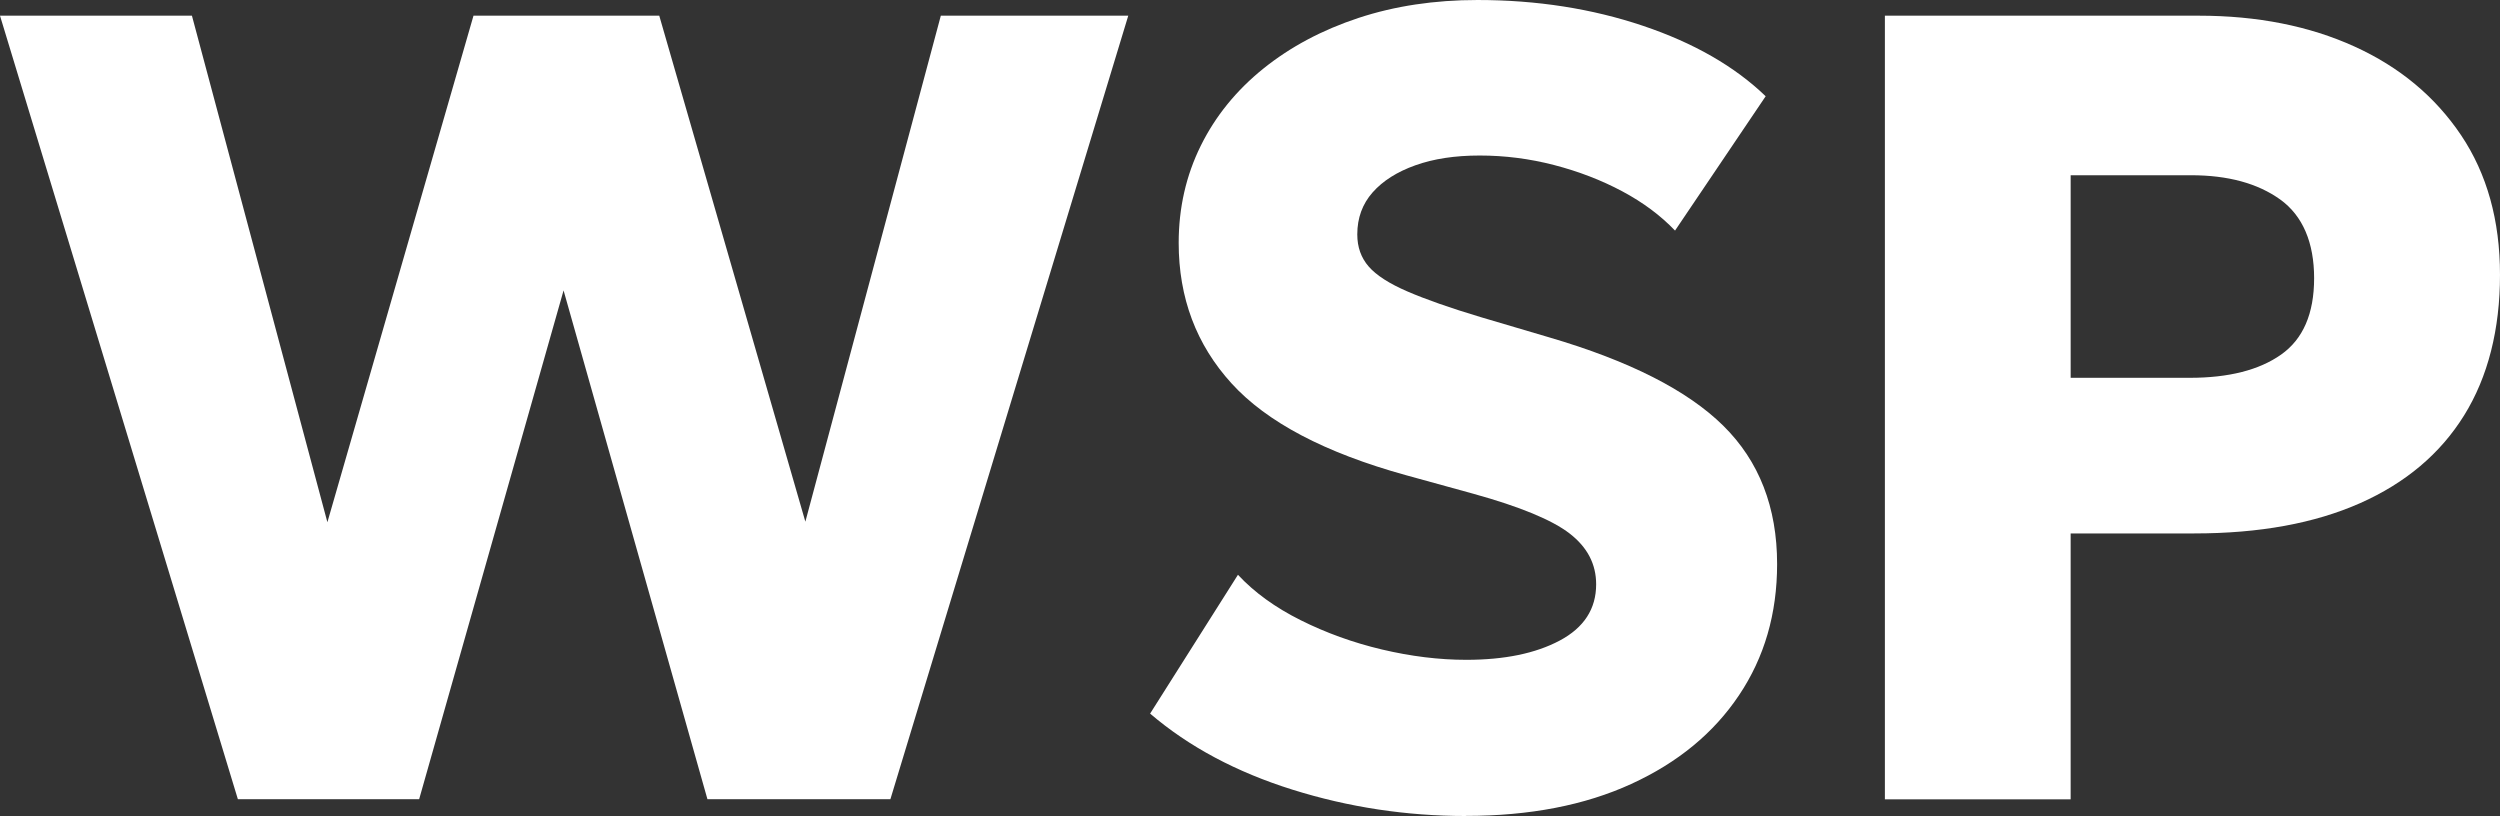
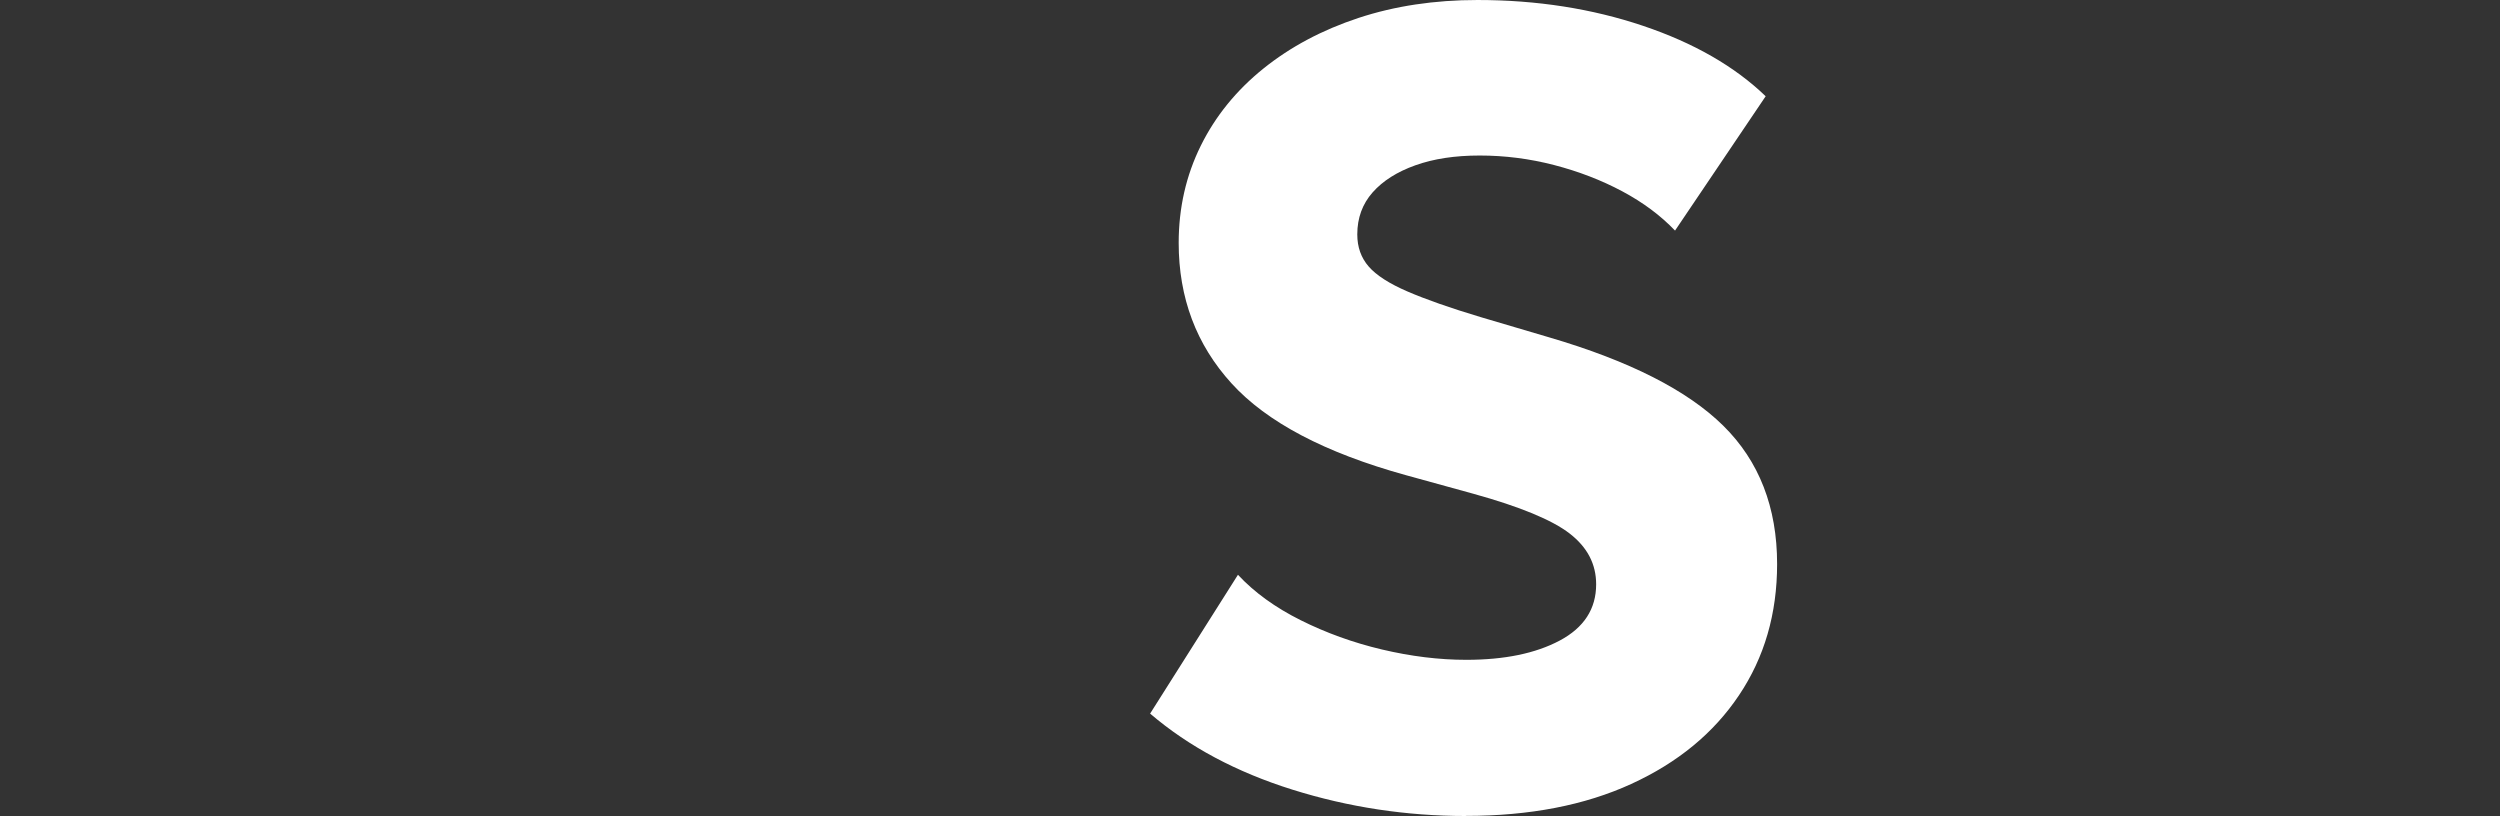
<svg xmlns="http://www.w3.org/2000/svg" id="Layer_1" viewBox="0 0 223.13 72.83">
  <rect x="0" y="0" width="223.13" height="72.83" fill="#333333" stroke="none" />
  <defs>
    <style>.cls-1{fill:#fff;stroke-width:0px;}</style>
  </defs>
-   <path class="cls-1" d="m21.23,71.33L0,1.4h17.13l12.09,45.21L42.26,1.4h16.58l13.04,45.16L83.97,1.4h16.73l-21.23,69.93h-16.33l-12.84-45.41-12.89,45.41h-16.19Z" />
  <path class="cls-1" d="m130.82,72.83c-5.29,0-10.45-.78-15.46-2.35s-9.25-3.83-12.71-6.79l7.84-12.39c1.46,1.57,3.33,2.92,5.59,4.05,2.26,1.13,4.69,2.01,7.27,2.62s5.09.92,7.52.92c3.4,0,6.18-.57,8.34-1.72,2.16-1.15,3.25-2.82,3.25-5.02,0-1.8-.78-3.3-2.35-4.52s-4.45-2.41-8.64-3.57l-5.99-1.65c-7.23-2-12.41-4.73-15.56-8.19-3.15-3.46-4.72-7.64-4.72-12.54,0-3.13.66-6.02,1.97-8.67,1.31-2.65,3.18-4.95,5.59-6.89s5.25-3.45,8.49-4.52c3.25-1.07,6.79-1.6,10.62-1.6,5.29,0,10.21.77,14.76,2.3,4.55,1.53,8.2,3.63,10.96,6.29l-8.09,11.99c-1.27-1.33-2.83-2.5-4.7-3.5-1.87-1-3.9-1.78-6.09-2.35-2.2-.57-4.41-.85-6.64-.85s-4.11.29-5.74.87c-1.63.58-2.91,1.39-3.82,2.42s-1.37,2.28-1.37,3.75c0,1.13.34,2.09,1.02,2.87.68.78,1.83,1.52,3.45,2.22s3.8,1.47,6.57,2.3l6.09,1.8c7.16,2.1,12.34,4.73,15.54,7.89,3.2,3.16,4.8,7.28,4.8,12.34,0,4.43-1.13,8.33-3.4,11.71-2.26,3.38-5.47,6.02-9.62,7.92-4.15,1.9-9.07,2.85-14.76,2.85Z" />
-   <path class="cls-1" d="m168.23,71.33V1.4h28.02c5.23,0,9.86.92,13.89,2.75,4.03,1.83,7.2,4.47,9.52,7.92,2.31,3.45,3.47,7.6,3.47,12.46s-1.07,9.11-3.2,12.54c-2.13,3.43-5.23,6.04-9.29,7.84s-8.99,2.7-14.79,2.7h-11.04v23.73h-16.58Zm16.58-37.61h10.64c3.46,0,6.18-.69,8.14-2.07s2.95-3.65,2.95-6.82-1.01-5.57-3.02-7.02c-2.02-1.45-4.67-2.17-7.97-2.17h-10.74v18.08Z" />
</svg>